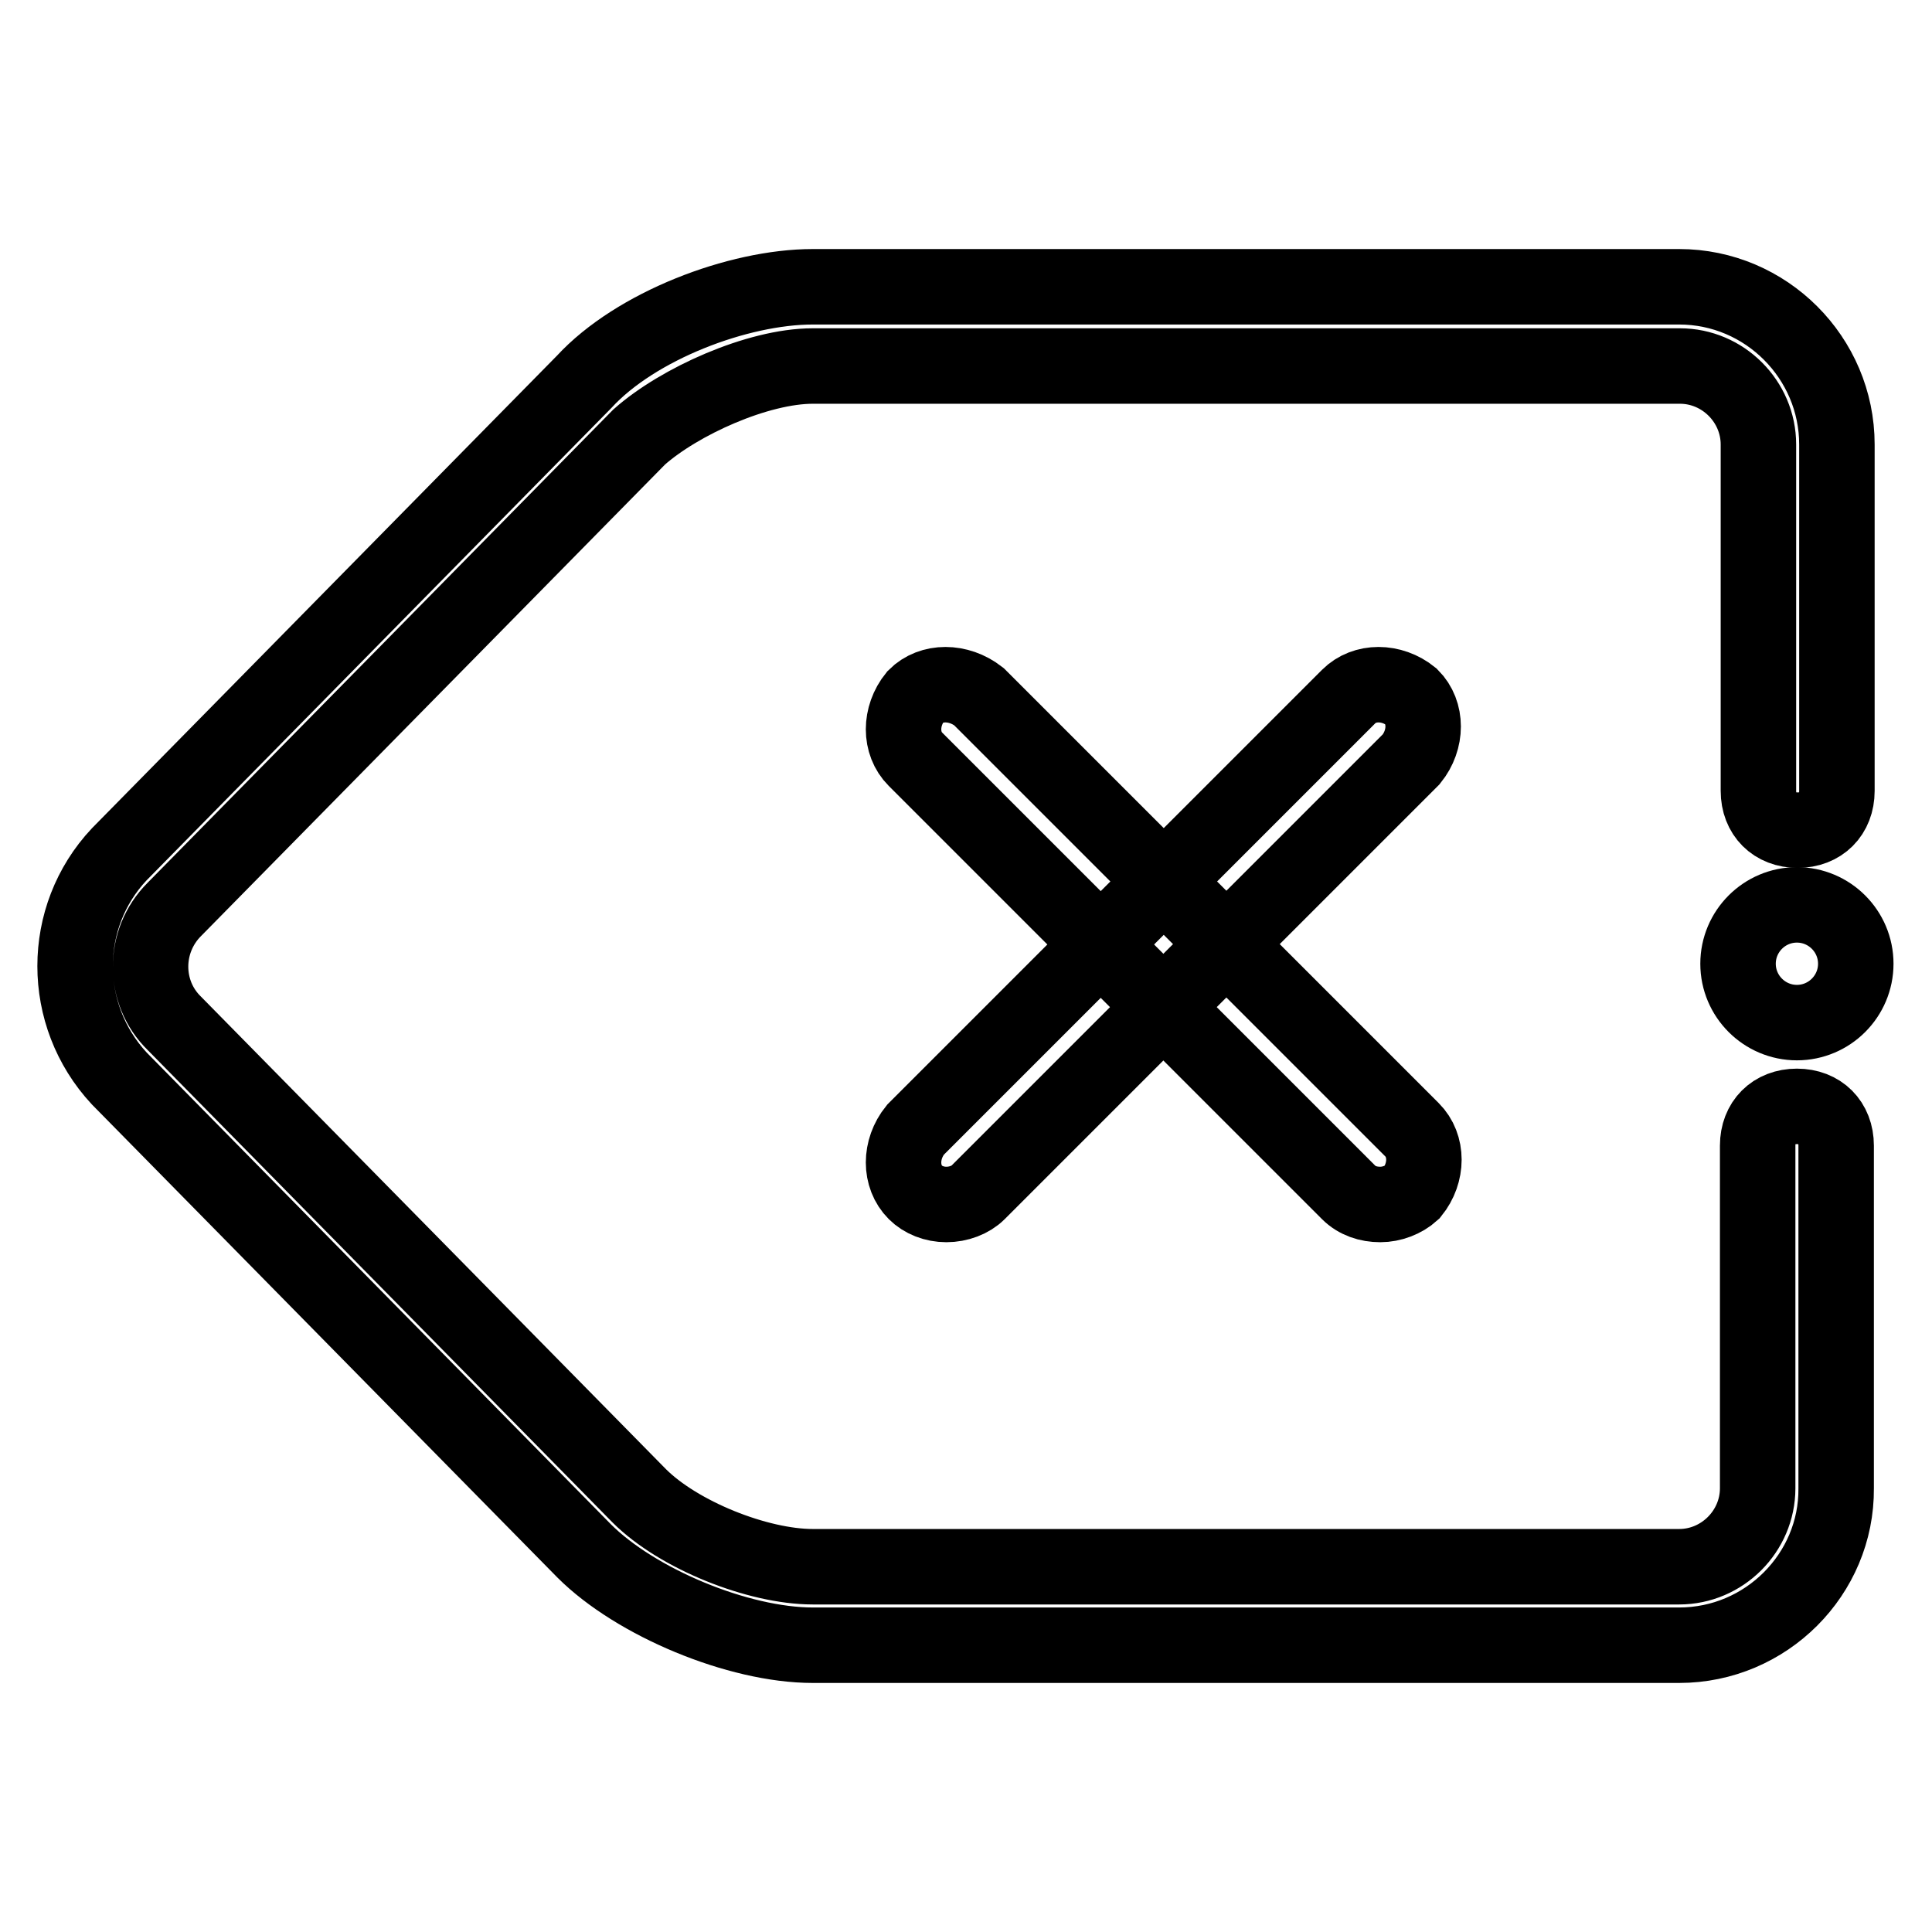
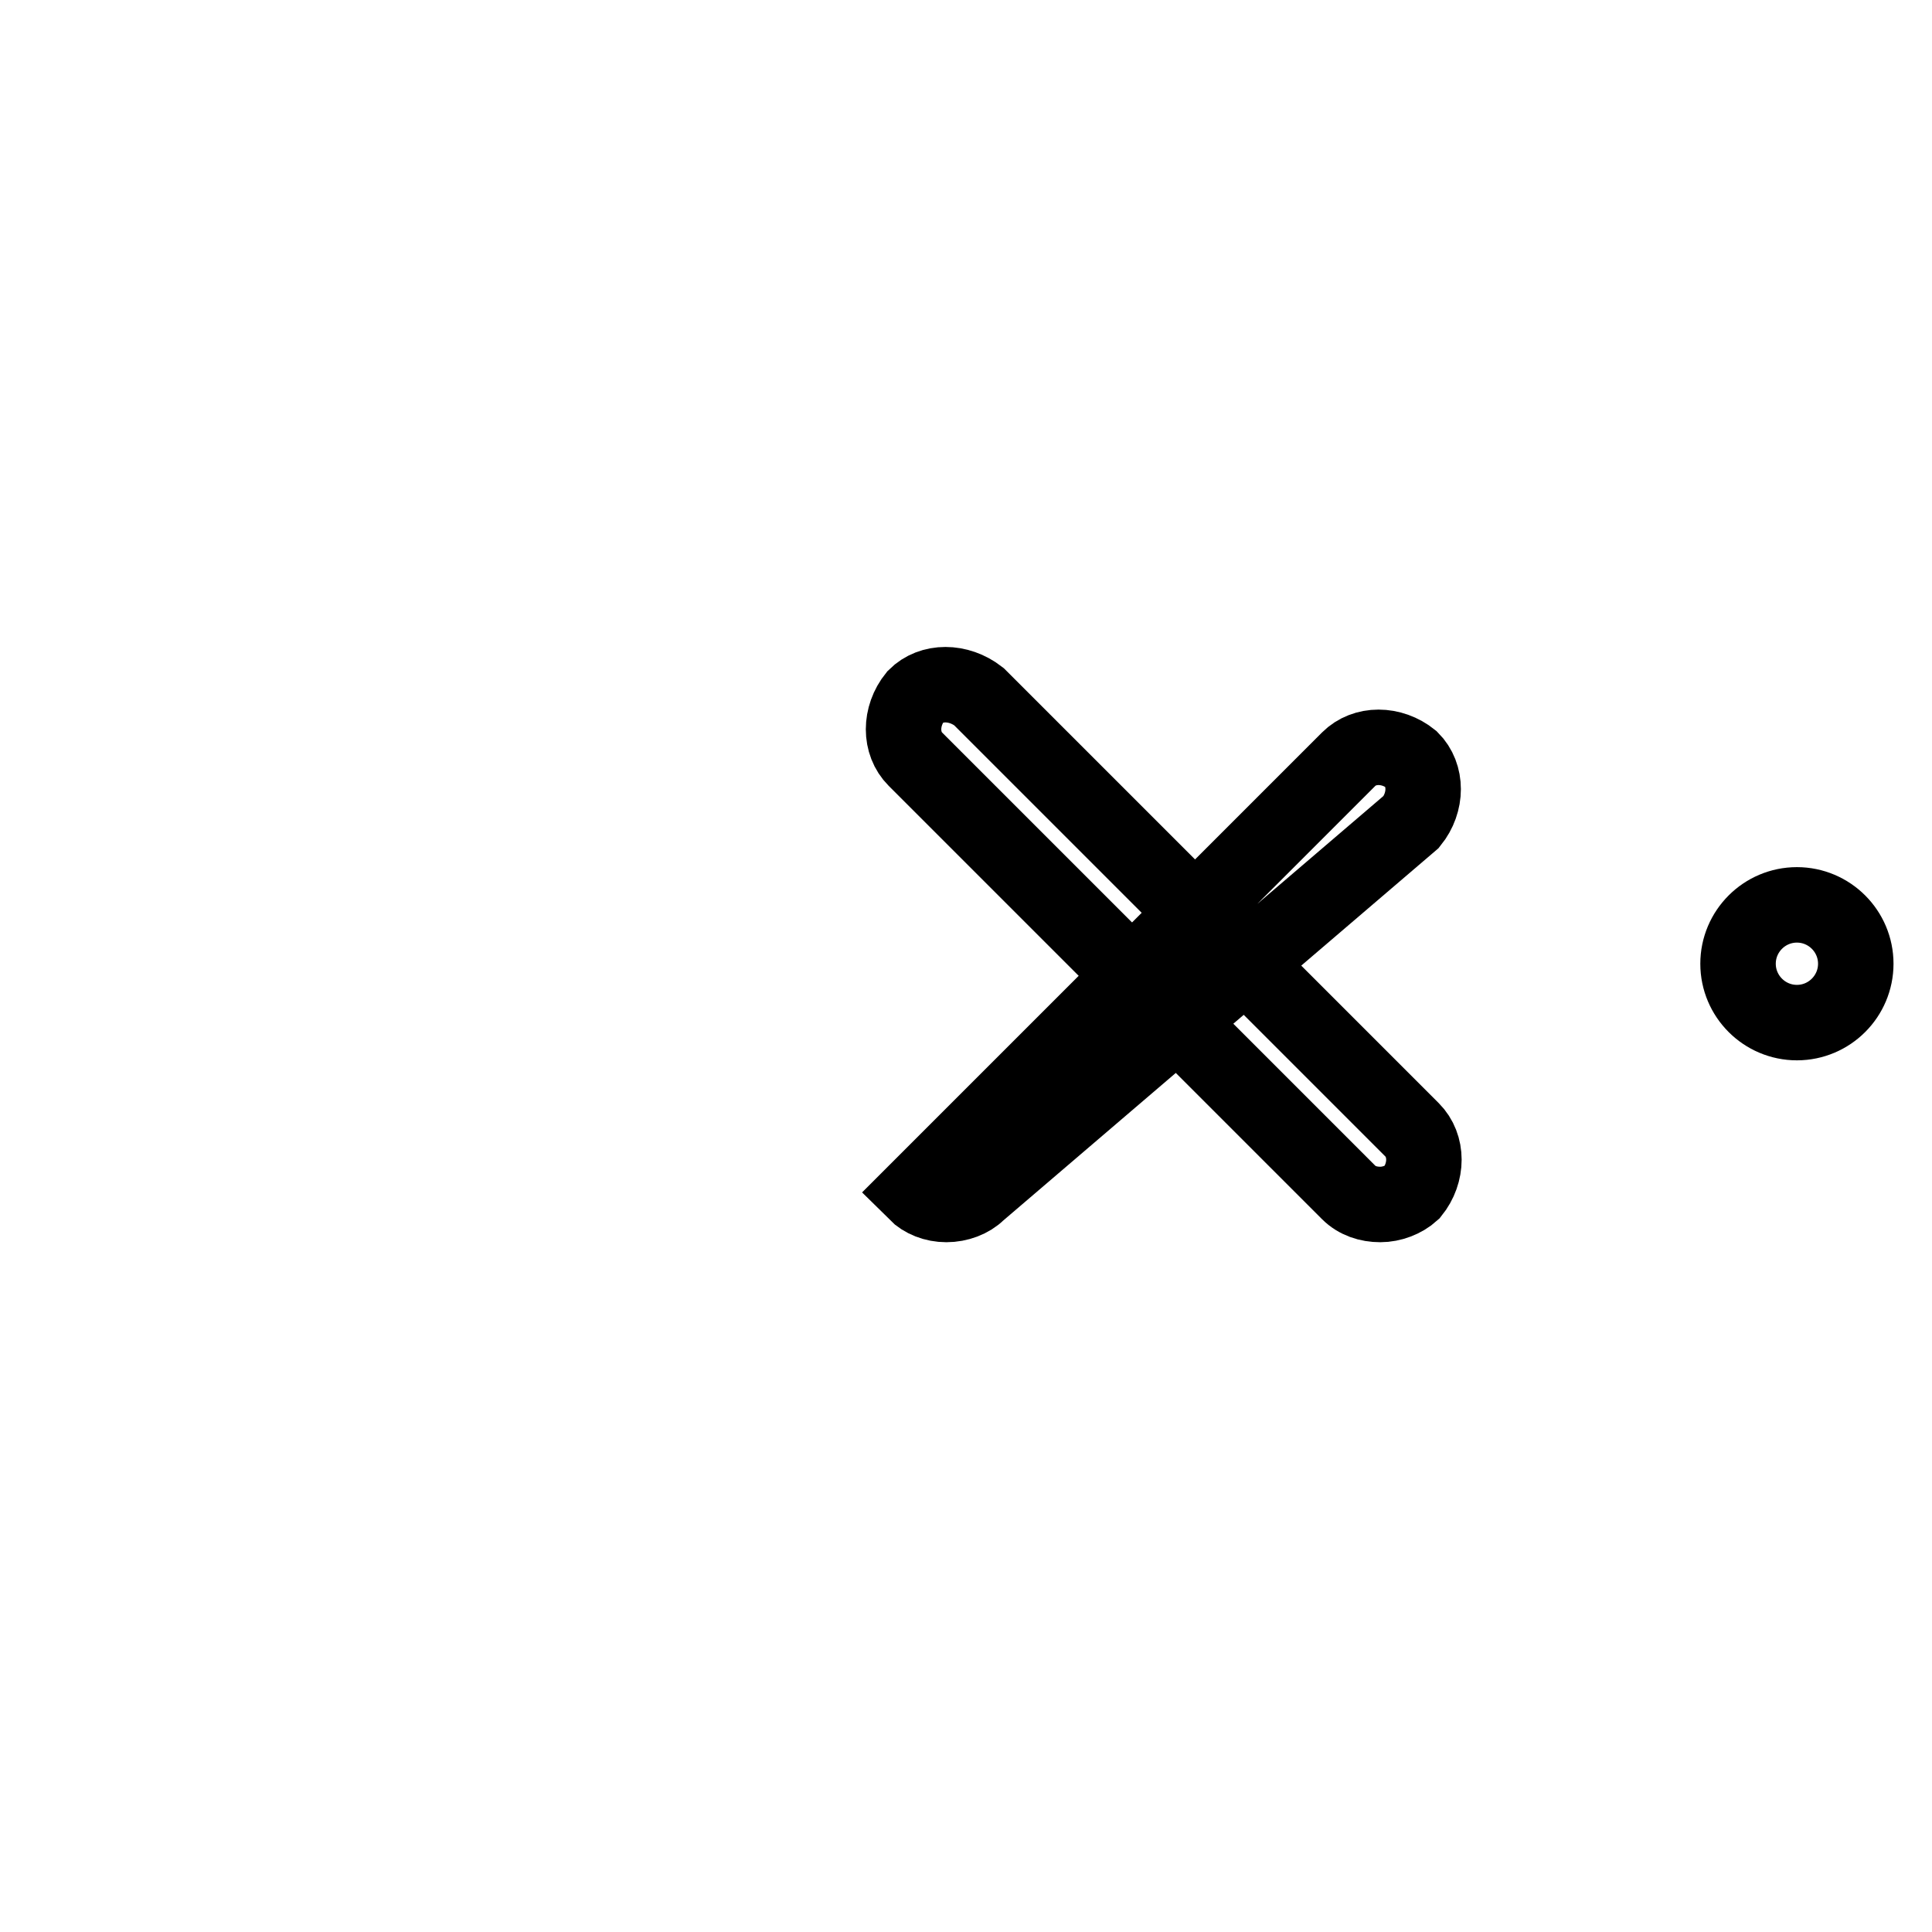
<svg xmlns="http://www.w3.org/2000/svg" version="1.1" x="0px" y="0px" viewBox="0 0 256 256" enable-background="new 0 0 256 256" xml:space="preserve">
  <g>
-     <path stroke-width="10" fill-opacity="0" stroke="#000000" d="M121.3,158c-2.1-2.1-2.1-5.7,0-8.3l57.4-57.4c2.1-2.1,5.7-2.1,8.3,0c2.1,2.1,2.1,5.7,0,8.3L129.6,158 c-1,1-2.6,1.6-4.2,1.6S122.3,159,121.3,158L121.3,158z" />
+     <path stroke-width="10" fill-opacity="0" stroke="#000000" d="M121.3,158l57.4-57.4c2.1-2.1,5.7-2.1,8.3,0c2.1,2.1,2.1,5.7,0,8.3L129.6,158 c-1,1-2.6,1.6-4.2,1.6S122.3,159,121.3,158L121.3,158z" />
    <path stroke-width="10" fill-opacity="0" stroke="#000000" d="M182.9,159.6c-1.6,0-3.1-0.5-4.2-1.6l-57.4-57.4c-2.1-2.1-2.1-5.7,0-8.3c2.1-2.1,5.7-2.1,8.4,0l57.4,57.4 c2.1,2.1,2.1,5.7,0,8.3C186,159,184.4,159.6,182.9,159.6L182.9,159.6z" />
-     <path stroke-width="10" fill-opacity="0" stroke="#000000" d="M222.5,218H107.7c-9.9,0-23.5-5.7-30.3-12.5l-61.6-62.6c-7.8-8.4-7.8-21.4,0-29.7l61.6-62.6 C84.2,43.2,97.8,38,107.7,38h114.8c11.5,0,20.9,9.4,20.9,20.9v45.9c0,3.1-2.1,5.2-5.2,5.2s-5.2-2.1-5.2-5.2V58.9 c0-5.7-4.7-10.4-10.4-10.4H107.7c-7.3,0-17.7,4.7-23,9.4l-61.6,62.6c-4.2,4.2-4.2,11,0,15.1l61.6,62.6c5.2,5.2,15.7,9.4,23,9.4 h114.8c5.7,0,10.4-4.7,10.4-10.4v-45.4c0-3.1,2.1-5.2,5.2-5.2s5.2,2.1,5.2,5.2v45.4C243.4,208.6,234,218,222.5,218z" />
    <path stroke-width="10" fill-opacity="0" stroke="#000000" d="M230.3,127.7c0,4.3,3.5,7.8,7.8,7.8c4.3,0,7.8-3.5,7.8-7.8s-3.5-7.8-7.8-7.8 C233.8,119.9,230.3,123.4,230.3,127.7z" />
  </g>
</svg>